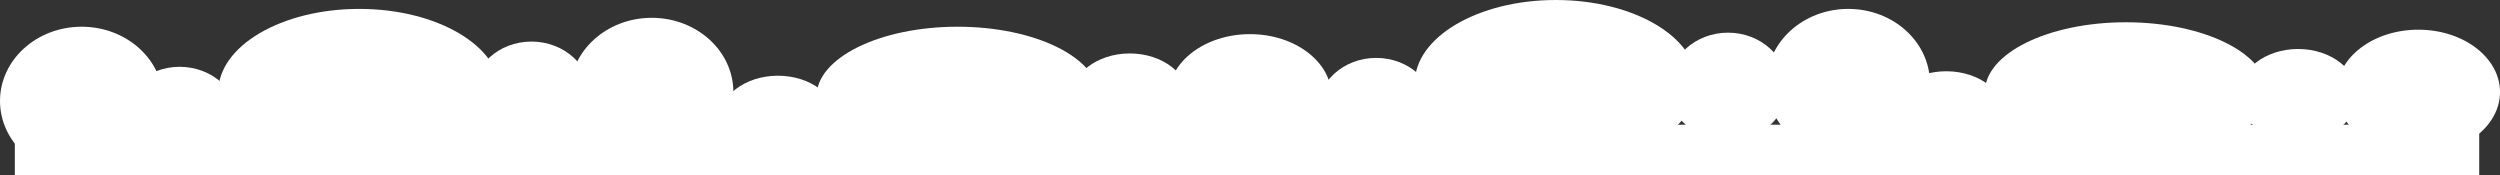
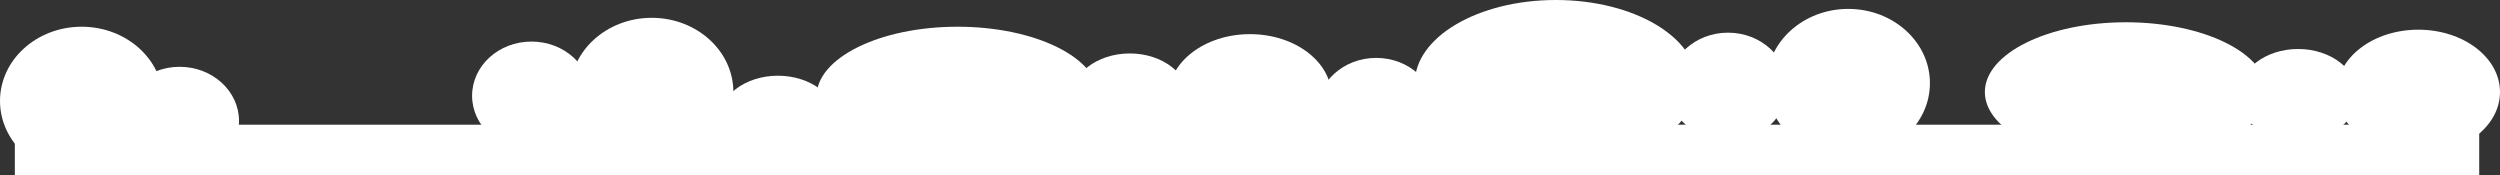
<svg xmlns="http://www.w3.org/2000/svg" width="1684" height="118" viewBox="0 0 1684 118" fill="none">
  <rect x="0" y="0" width="1684" height="118" fill="#333333" stroke="none" />
  <rect x="10" y="84" width="1660" height="34" fill="white" />
  <ellipse cx="55" cy="68" rx="55" ry="50" fill="white" />
  <ellipse cx="439" cy="62" rx="55" ry="50" fill="white" />
  <ellipse cx="121" cy="81.5" rx="40" ry="36.5" fill="white" />
  <ellipse cx="358" cy="64.5" rx="40" ry="36.5" fill="white" />
-   <ellipse cx="242" cy="62" rx="95" ry="56" fill="white" />
  <ellipse cx="1245" cy="56" rx="55" ry="50" fill="white" />
  <ellipse cx="927" cy="75.5" rx="40" ry="36.5" fill="white" />
  <ellipse cx="1164" cy="58.5" rx="40" ry="36.5" fill="white" />
  <ellipse cx="1048" cy="56" rx="95" ry="56" fill="white" />
  <ellipse cx="842" cy="65" rx="55" ry="42" fill="white" />
  <ellipse cx="524" cy="81.5" rx="40" ry="30.5" fill="white" />
  <ellipse cx="761" cy="67" rx="40" ry="31" fill="white" />
  <ellipse cx="645" cy="65" rx="95" ry="47" fill="white" />
  <ellipse cx="1629" cy="62" rx="55" ry="42" fill="white" />
-   <ellipse cx="1311" cy="78.5" rx="40" ry="30.5" fill="white" />
  <ellipse cx="1548" cy="64" rx="40" ry="31" fill="white" />
  <ellipse cx="1432" cy="62" rx="95" ry="47" fill="white" />
</svg>